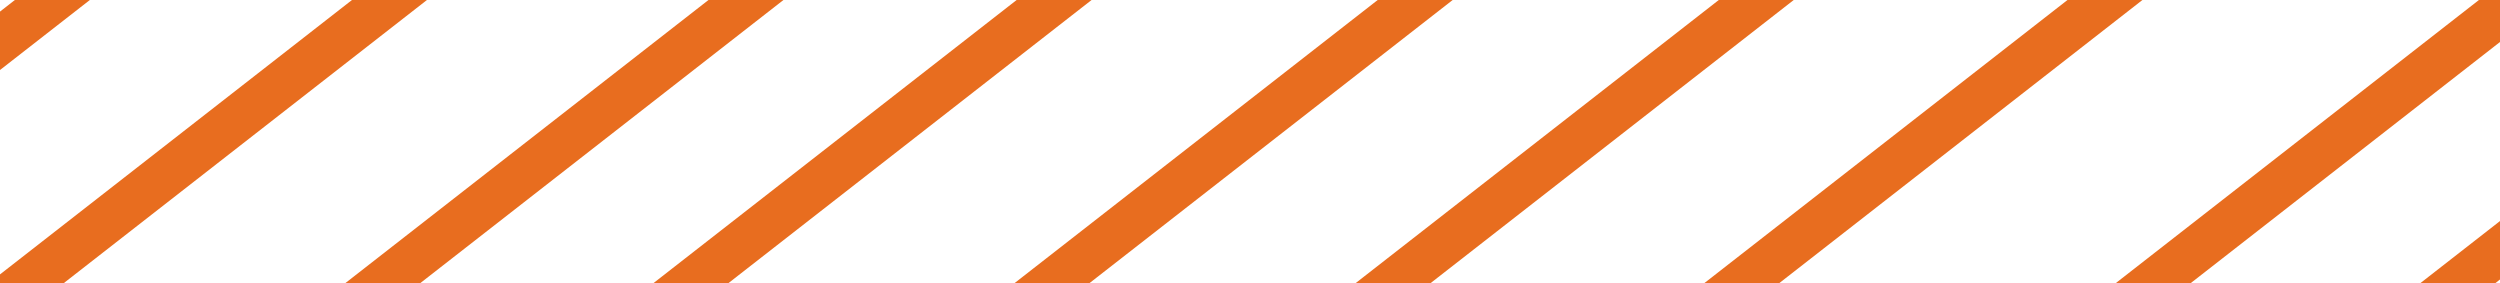
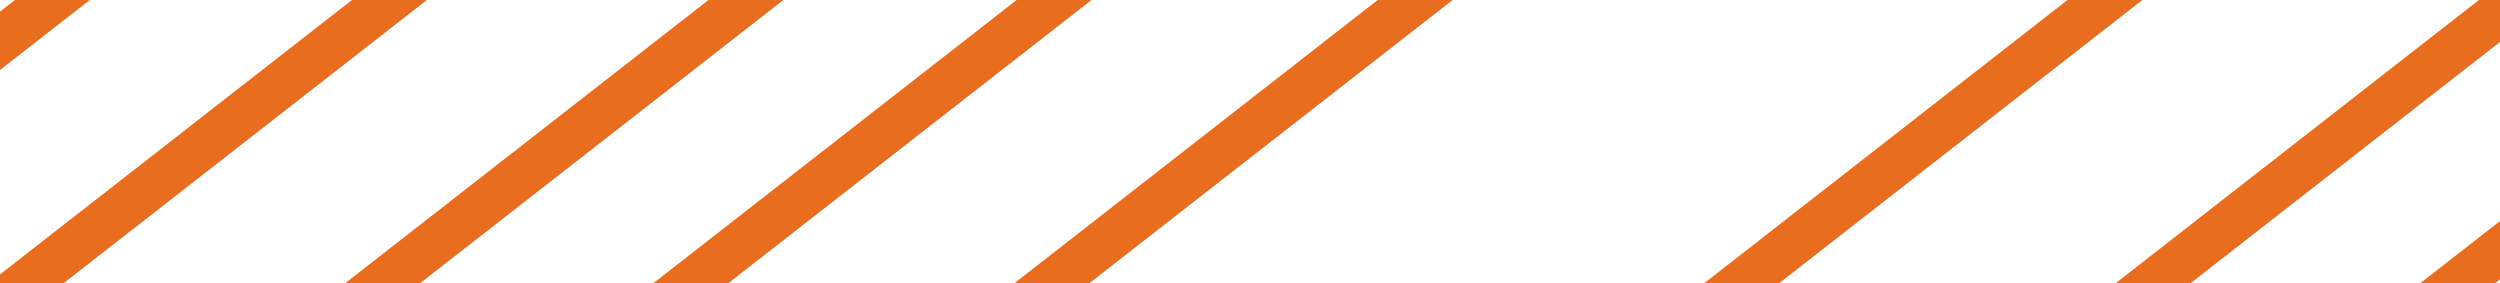
<svg xmlns="http://www.w3.org/2000/svg" width="81.094px" height="9.188px" viewBox="0 0 81.094 9.188">
  <polygon fill="#E86D1F" points="81.094,9.065 80.938,9.188 78.506,9.188 81.094,7.17  " />
  <polygon fill="#E86D1F" points="81.094,1.362 71.056,9.188 68.625,9.188 80.41,0 81.094,0  " />
  <polygon fill="#E86D1F" points="69.495,0 57.71,9.188 55.279,9.188 67.064,0  " />
-   <polygon fill="#E86D1F" points="58.184,0 46.399,9.188 43.968,9.188 55.753,0  " />
  <polygon fill="#E86D1F" points="47.121,0 35.335,9.188 32.904,9.188 44.689,0  " />
  <polygon fill="#E86D1F" points="35.408,0 23.623,9.188 21.191,9.188 32.977,0  " />
  <polygon fill="#E86D1F" points="25.413,0 13.627,9.188 11.196,9.188 22.981,0  " />
  <polygon fill="#E86D1F" points="13.849,0 2.063,9.188 0,9.188 0,8.901 11.417,0  " />
  <polygon fill="#E86D1F" points="0,0.376 0.482,0 2.914,0 0,2.271  " />
</svg>